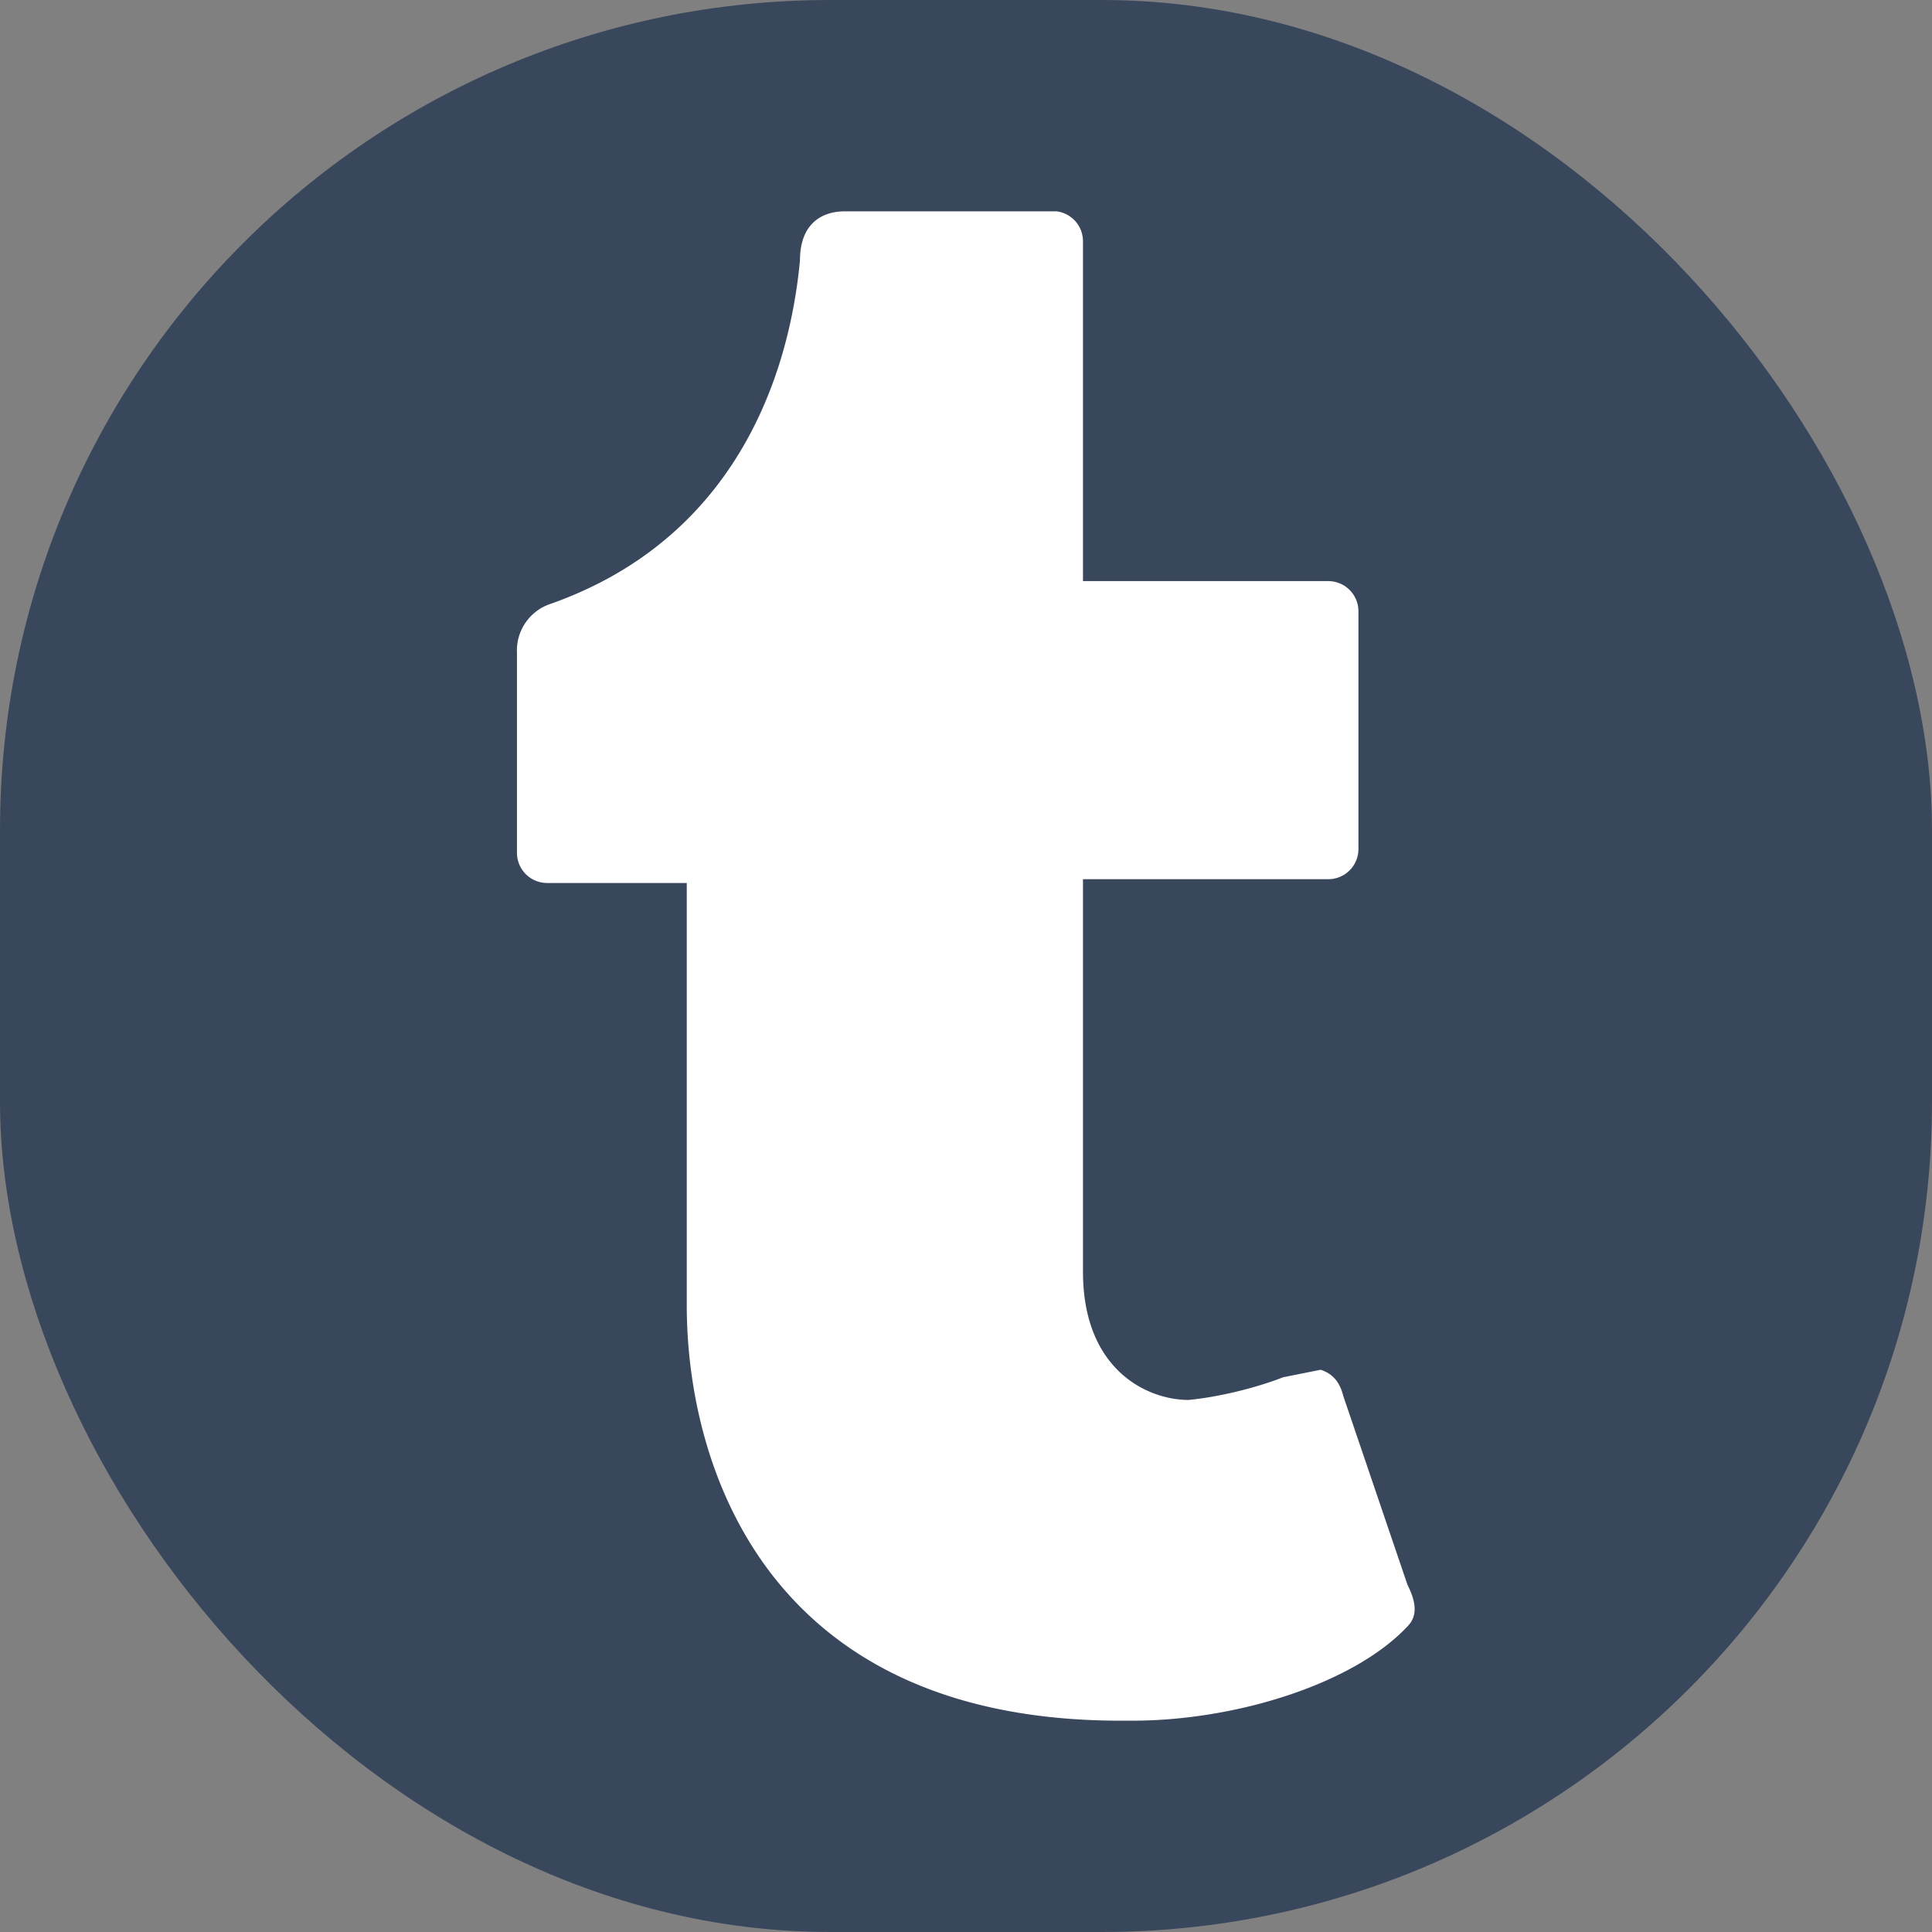
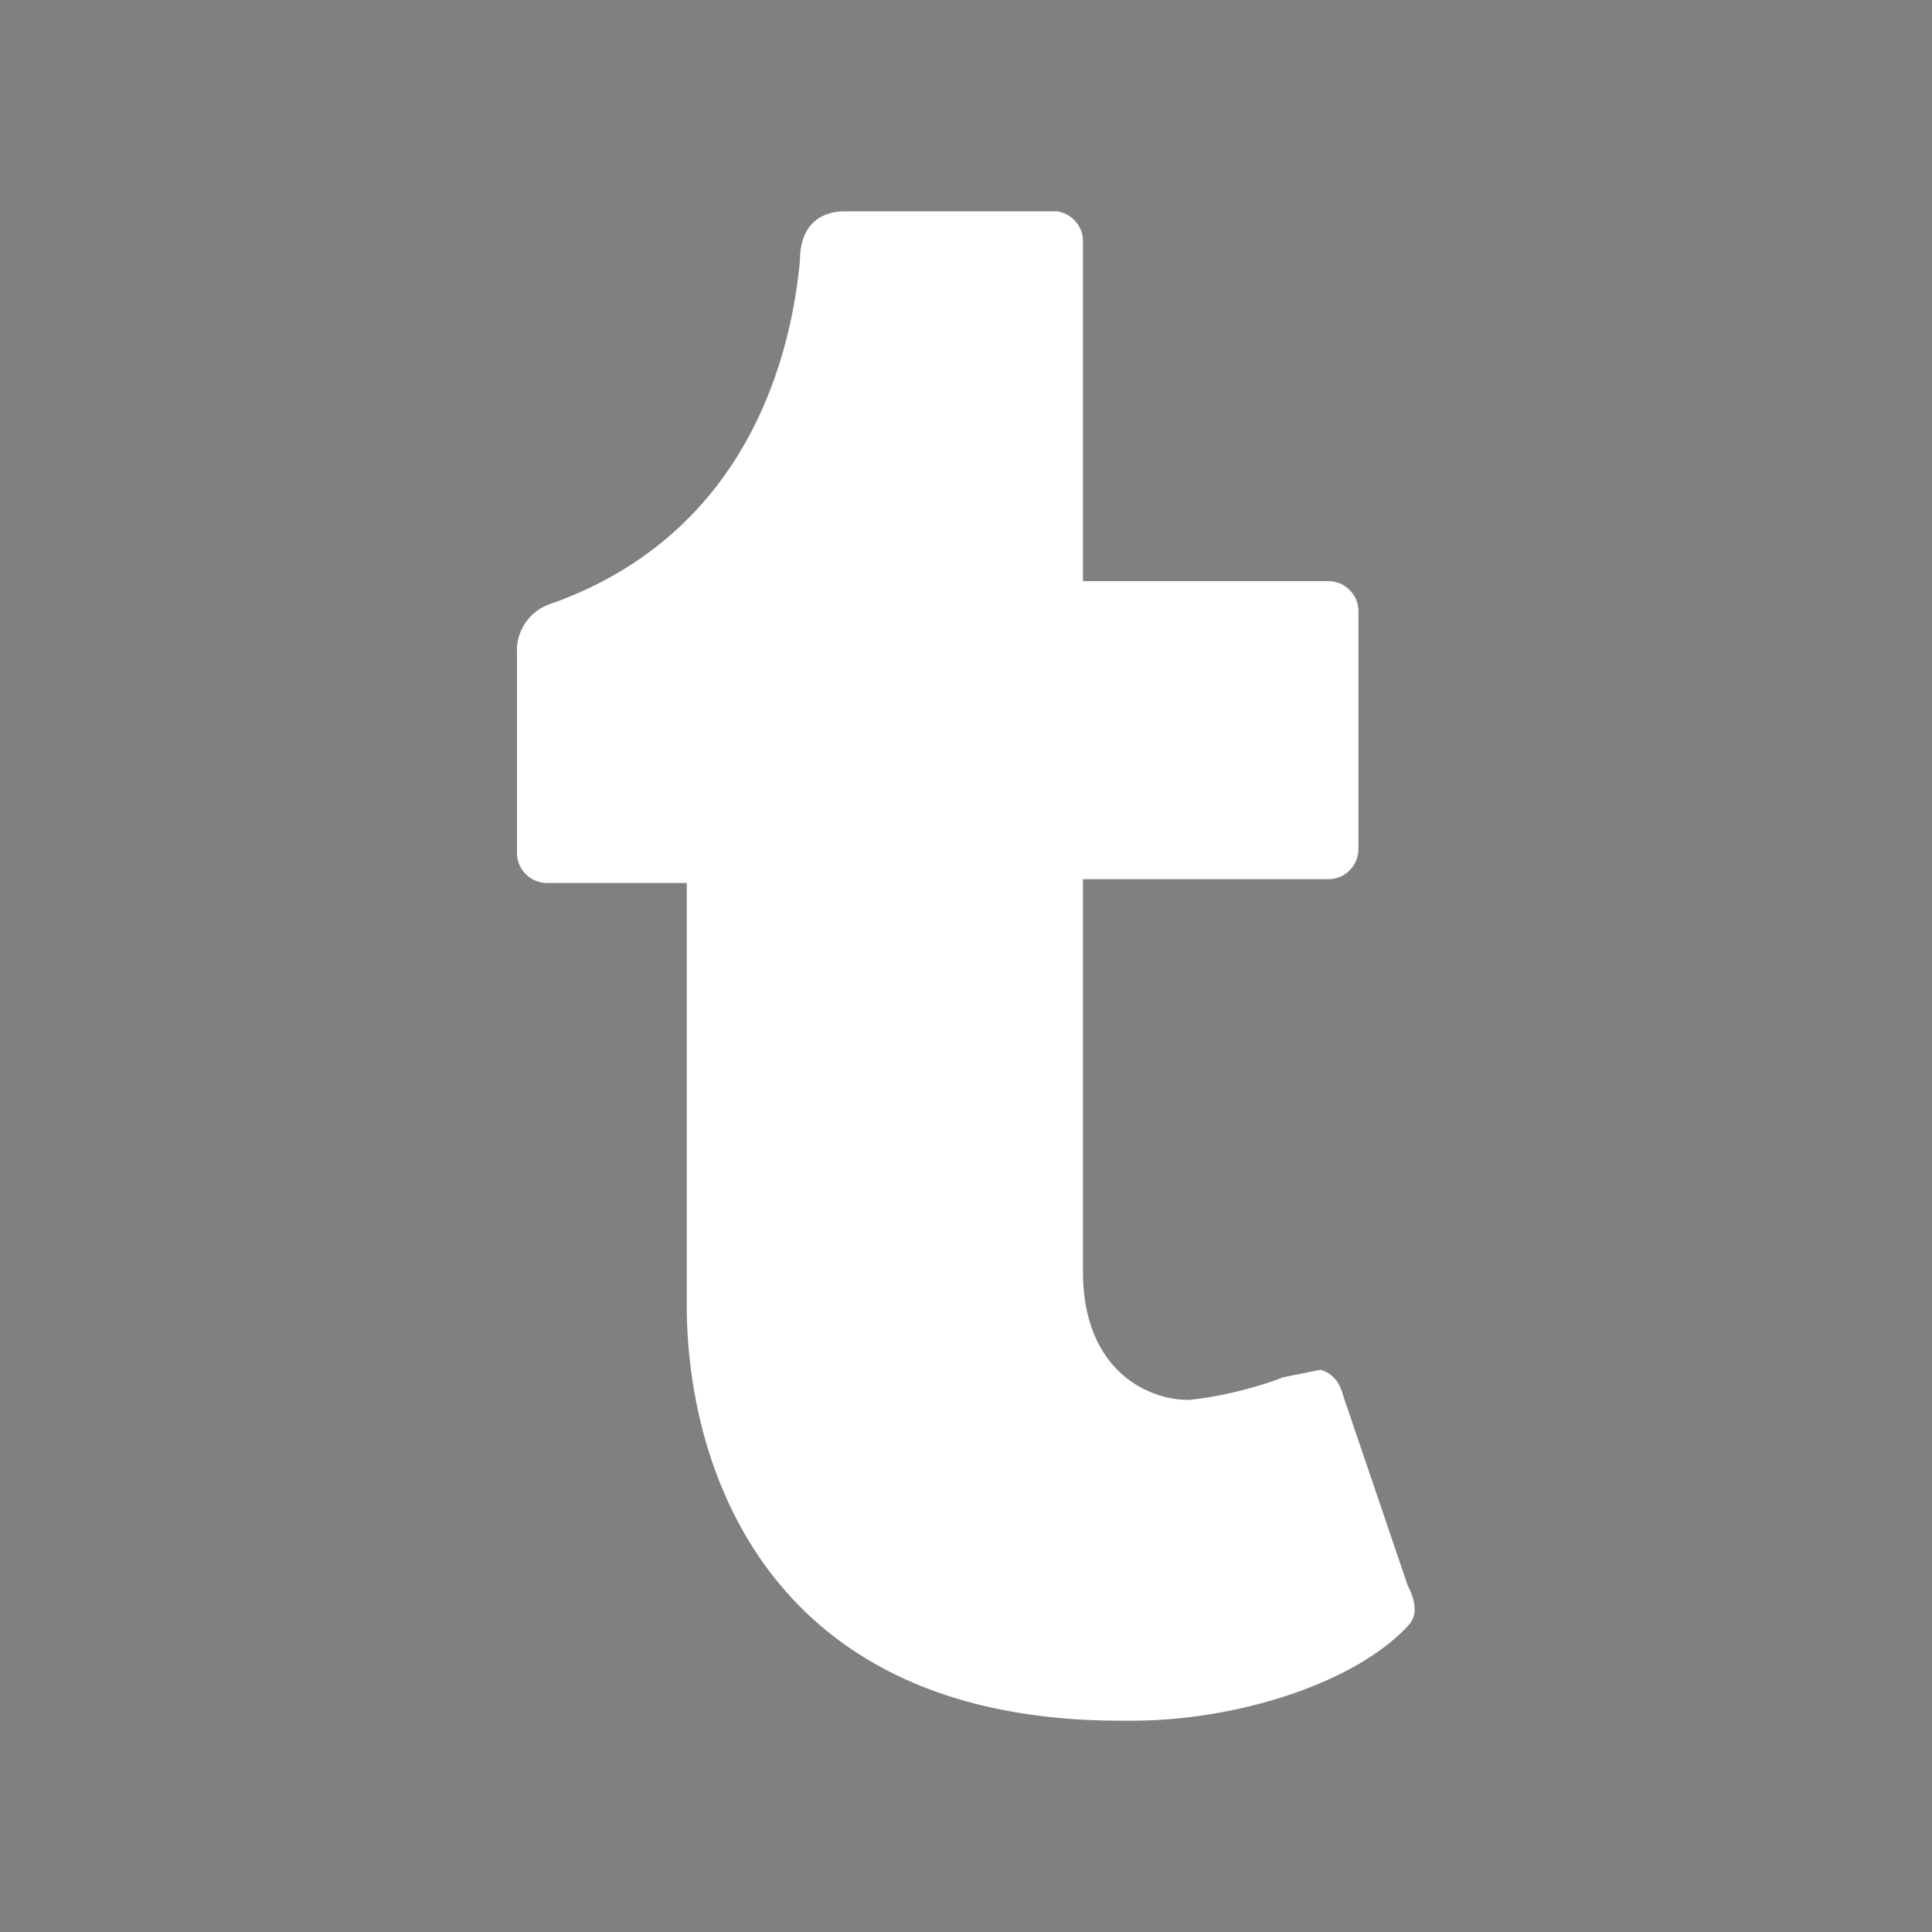
<svg xmlns="http://www.w3.org/2000/svg" aria-label="Tumblr" role="img" viewBox="0 0 512 512">
  <rect x="0" y="0" width="512" height="512" fill="#808080" stroke="none" />
-   <rect width="512" height="512" fill="#39475d" rx="220" />
  <path fill="#fff" d="M373 431c-14 15-45 25-73 25h-3c-95 0-115-69-115-110V234h-37a8 8 0 0 1-8-8v-53a13 13 0 0 1 9-13c48-17 63-59 66-91 0-9 5-13 12-13h56a8 8 0 0 1 7 8v90h65a8 8 0 0 1 8 8v63a8 8 0 0 1-8 8h-65v104c0 26 17 34 28 34 10-1 20-4 25-6l10-2c3 1 5 3 6 7l17 50c2 4 3 8 0 11z" class="cls-1" />
</svg>